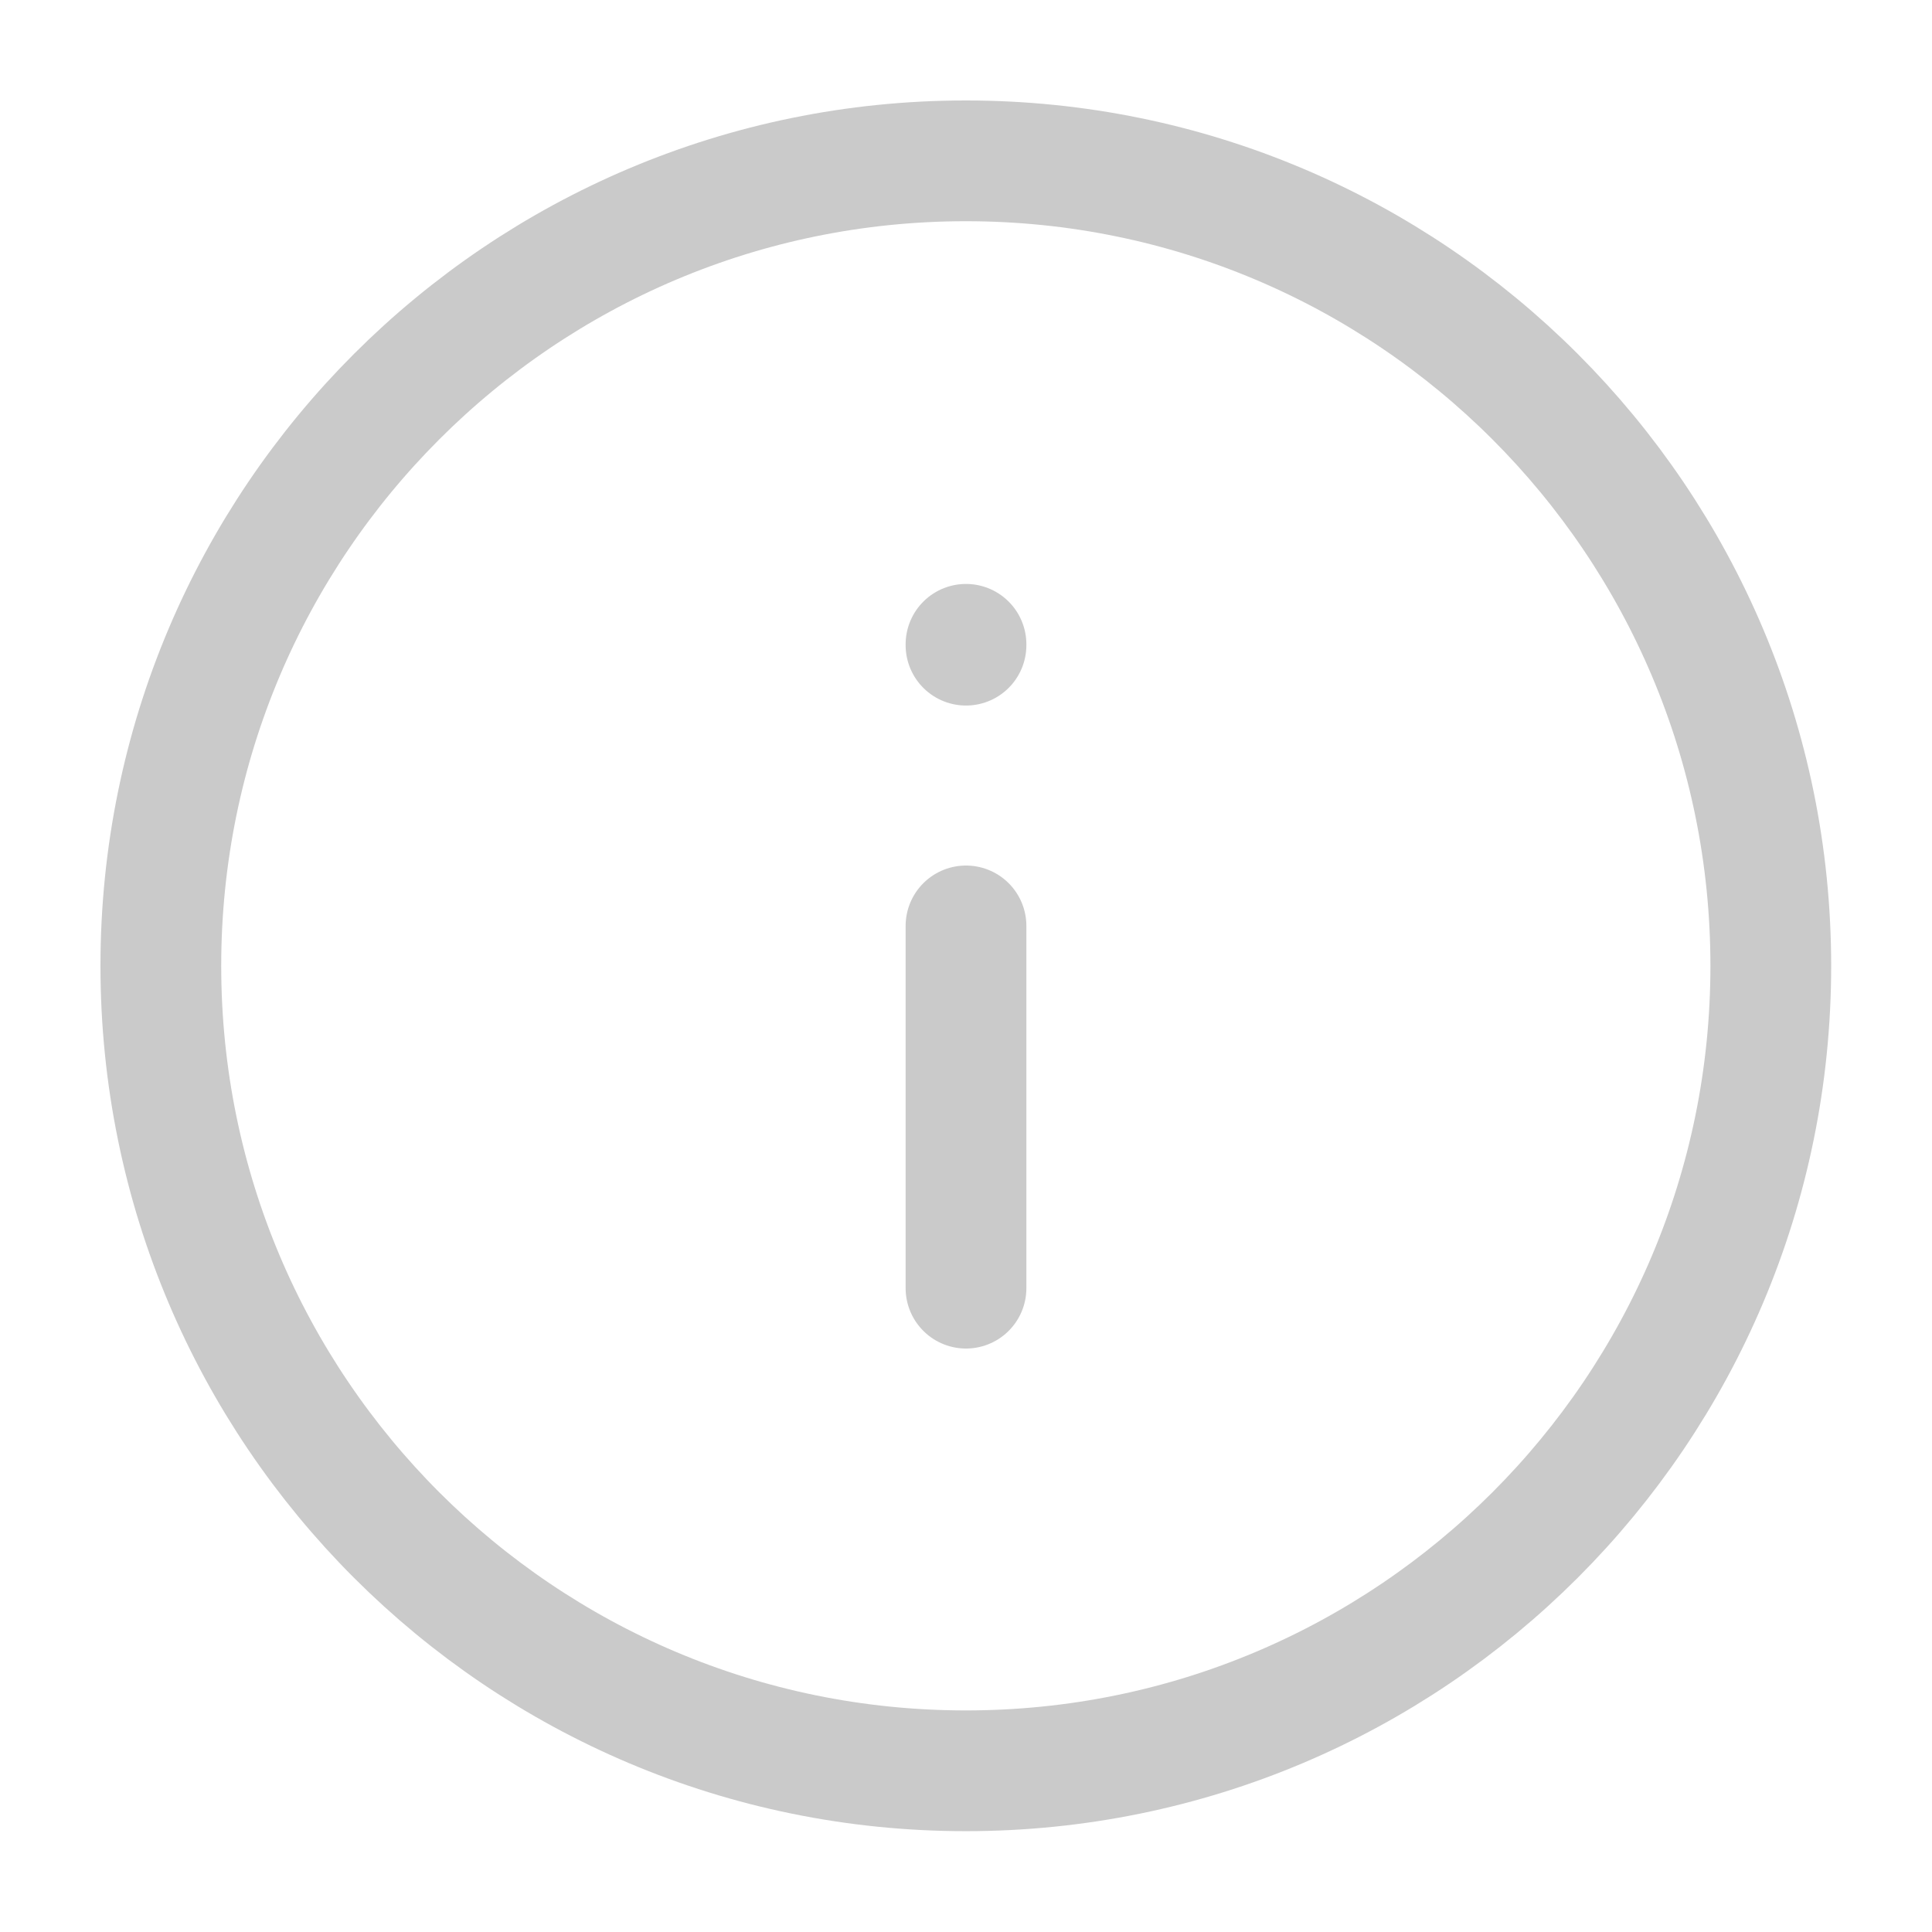
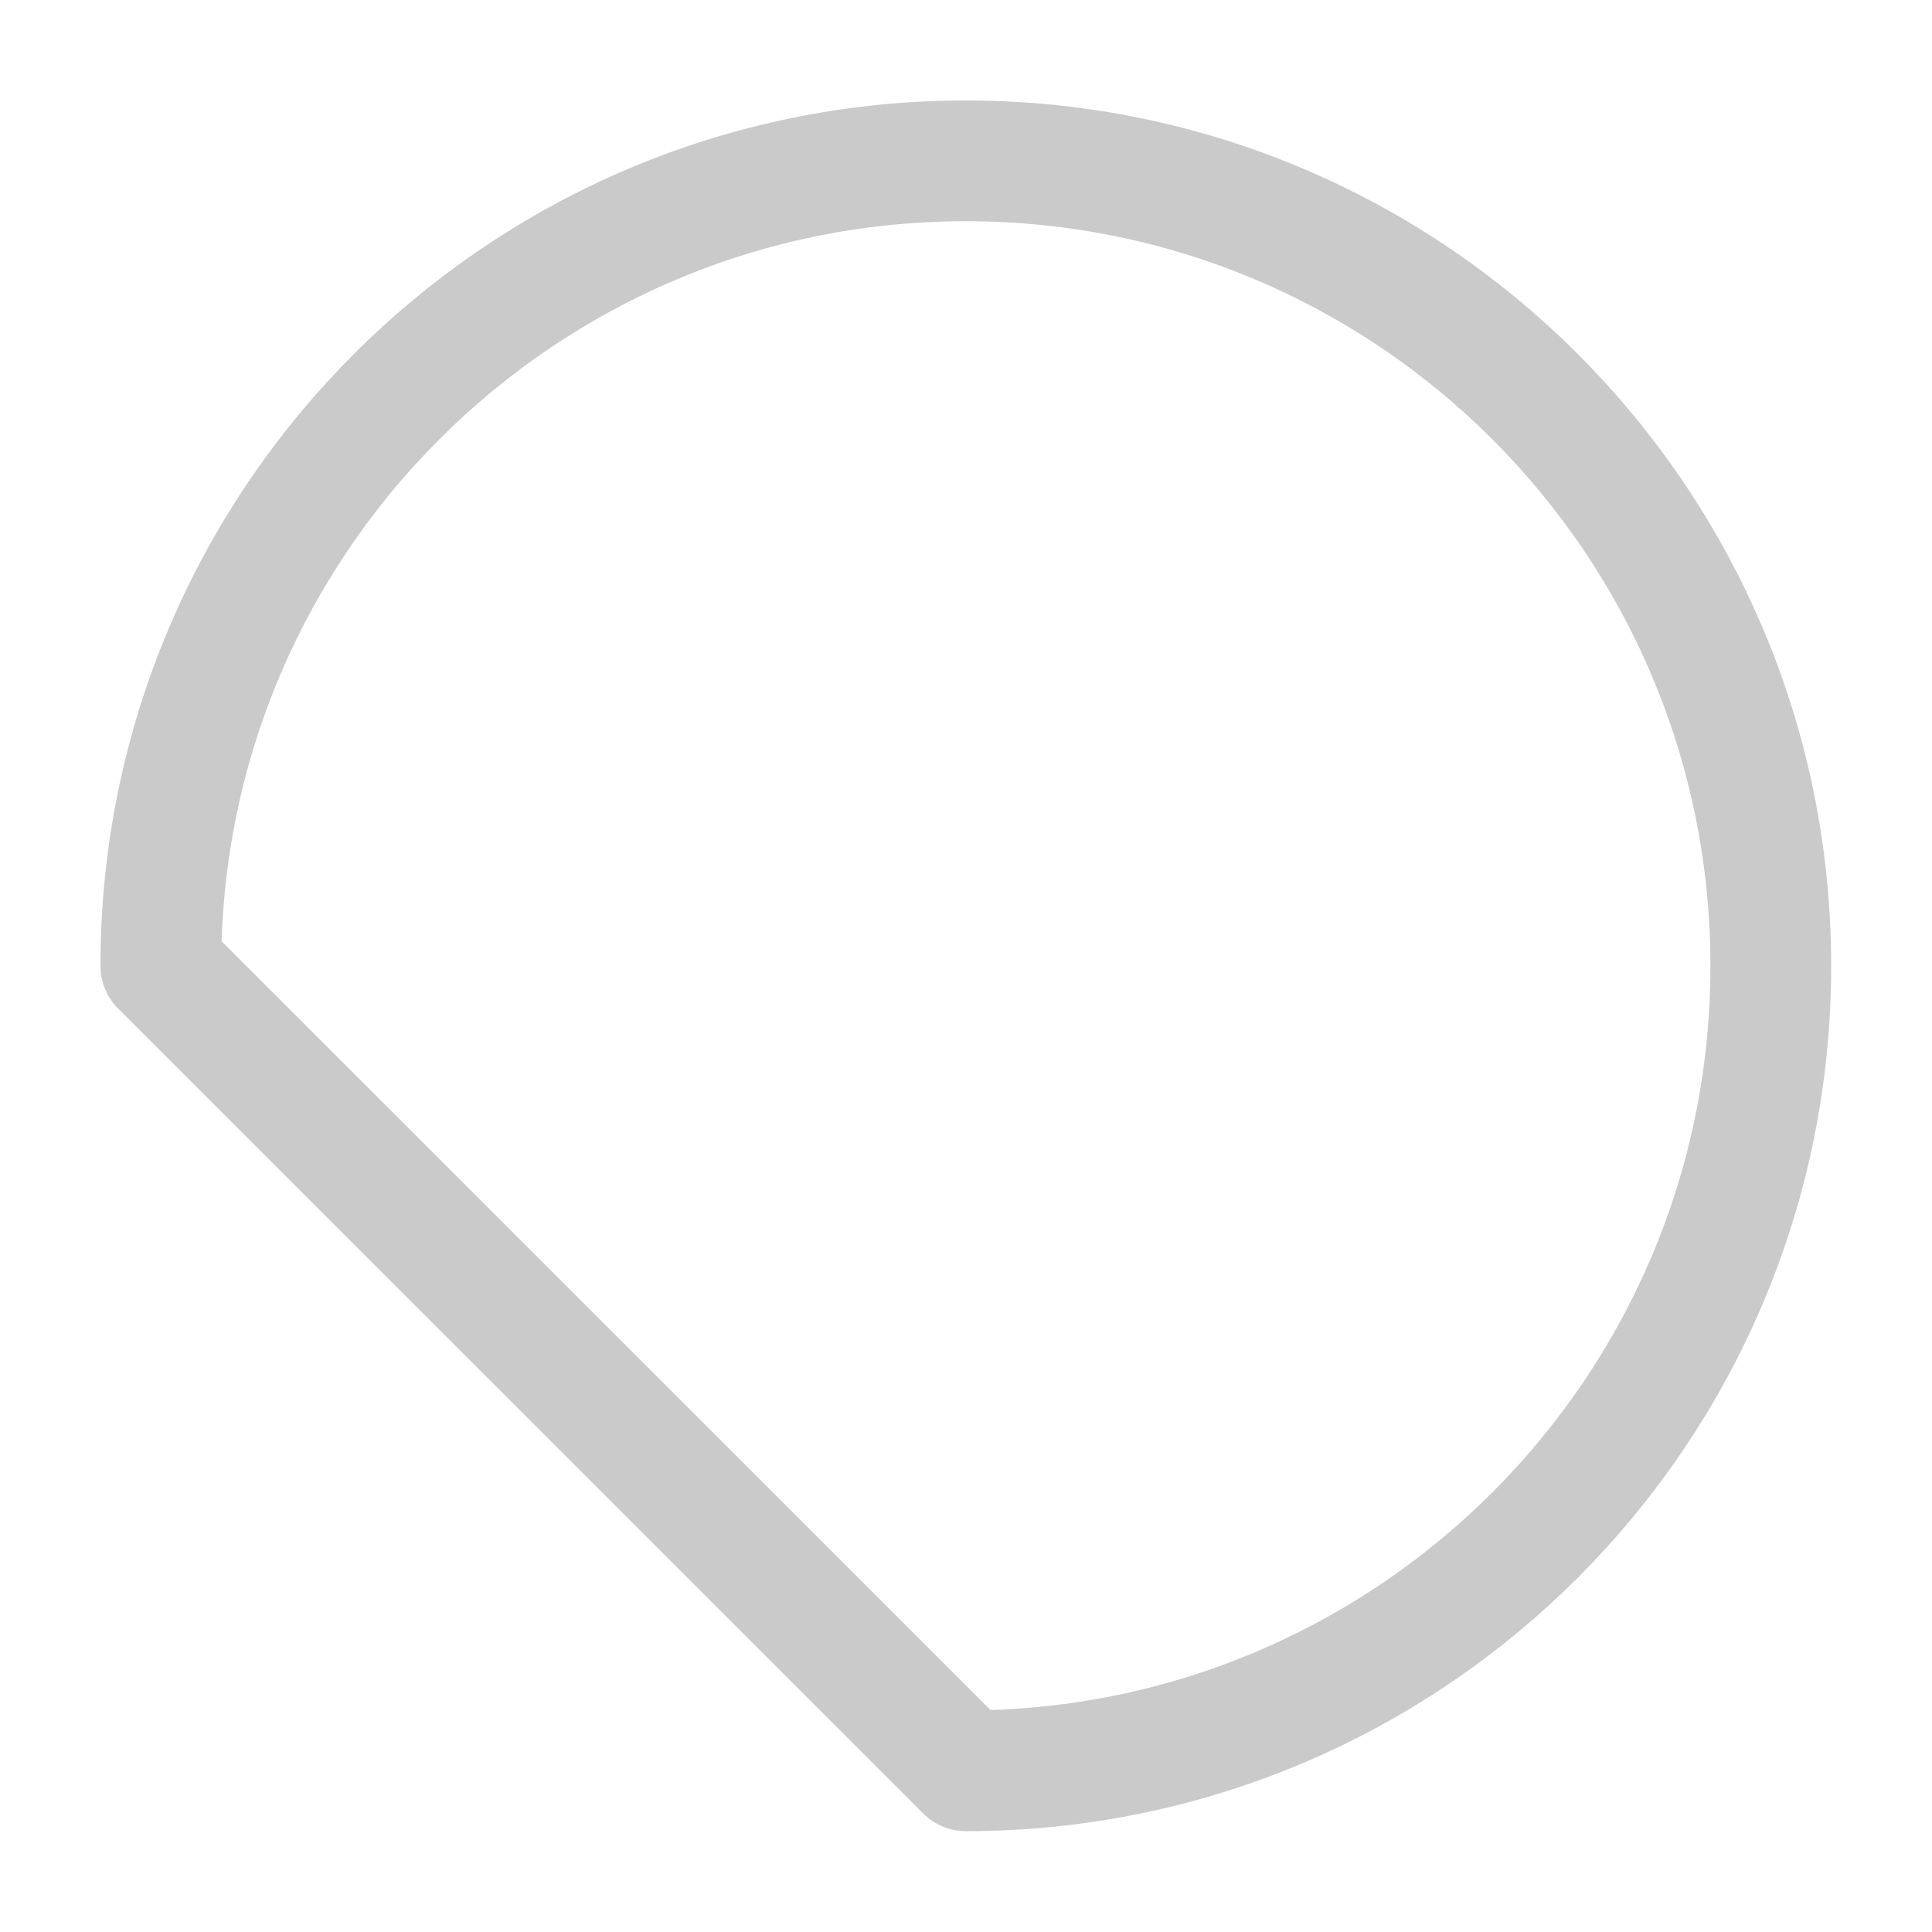
<svg xmlns="http://www.w3.org/2000/svg" width="16" height="16" viewBox="0 0 16 16" fill="none">
  <g id="Frame">
-     <path id="Vector" d="M7.999 14.665C11.681 14.665 14.665 11.681 14.665 7.999C14.665 4.317 11.681 1.332 7.999 1.332C4.317 1.332 1.332 4.317 1.332 7.999C1.332 11.681 4.317 14.665 7.999 14.665Z" stroke="#CACACA" stroke-linecap="round" stroke-linejoin="round" />
-     <path id="Vector_2" d="M8 10.668V7.668" stroke="#CACACA" stroke-linecap="round" stroke-linejoin="round" />
-     <path id="Vector_3" d="M8 5.343V5.336" stroke="#CACACA" stroke-linecap="round" stroke-linejoin="round" />
+     <path id="Vector" d="M7.999 14.665C11.681 14.665 14.665 11.681 14.665 7.999C14.665 4.317 11.681 1.332 7.999 1.332C4.317 1.332 1.332 4.317 1.332 7.999Z" stroke="#CACACA" stroke-linecap="round" stroke-linejoin="round" />
  </g>
</svg>